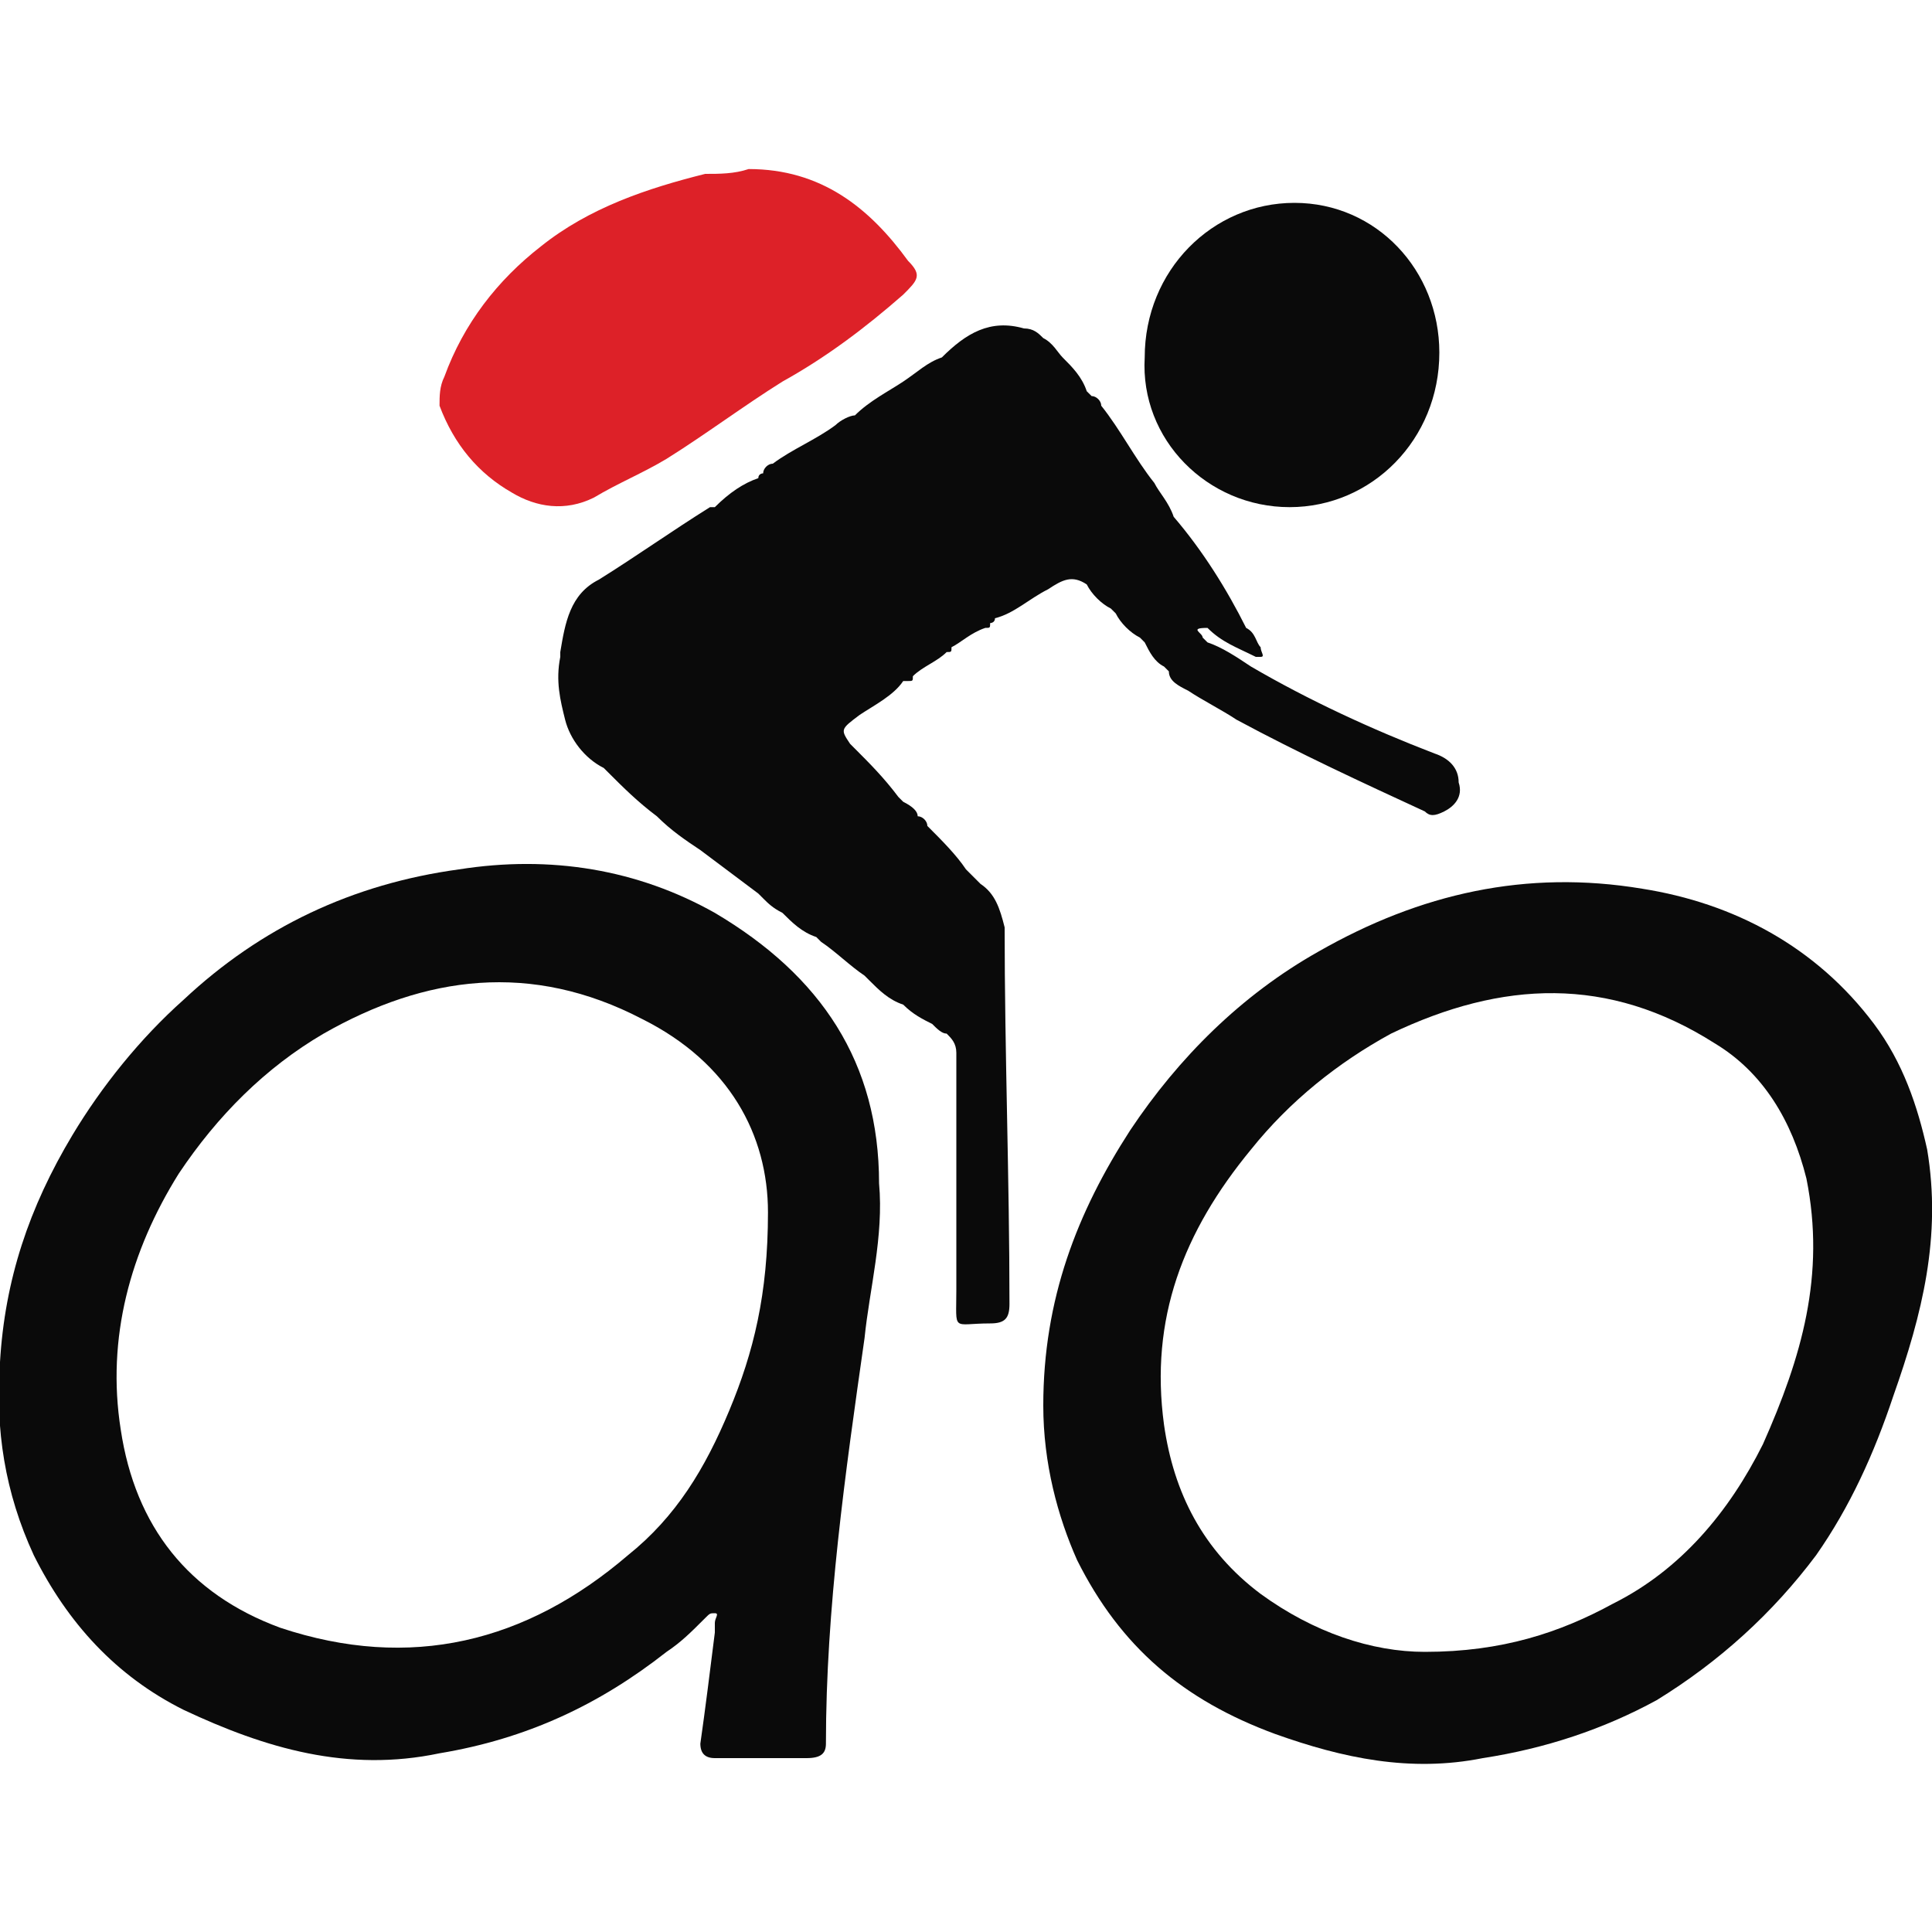
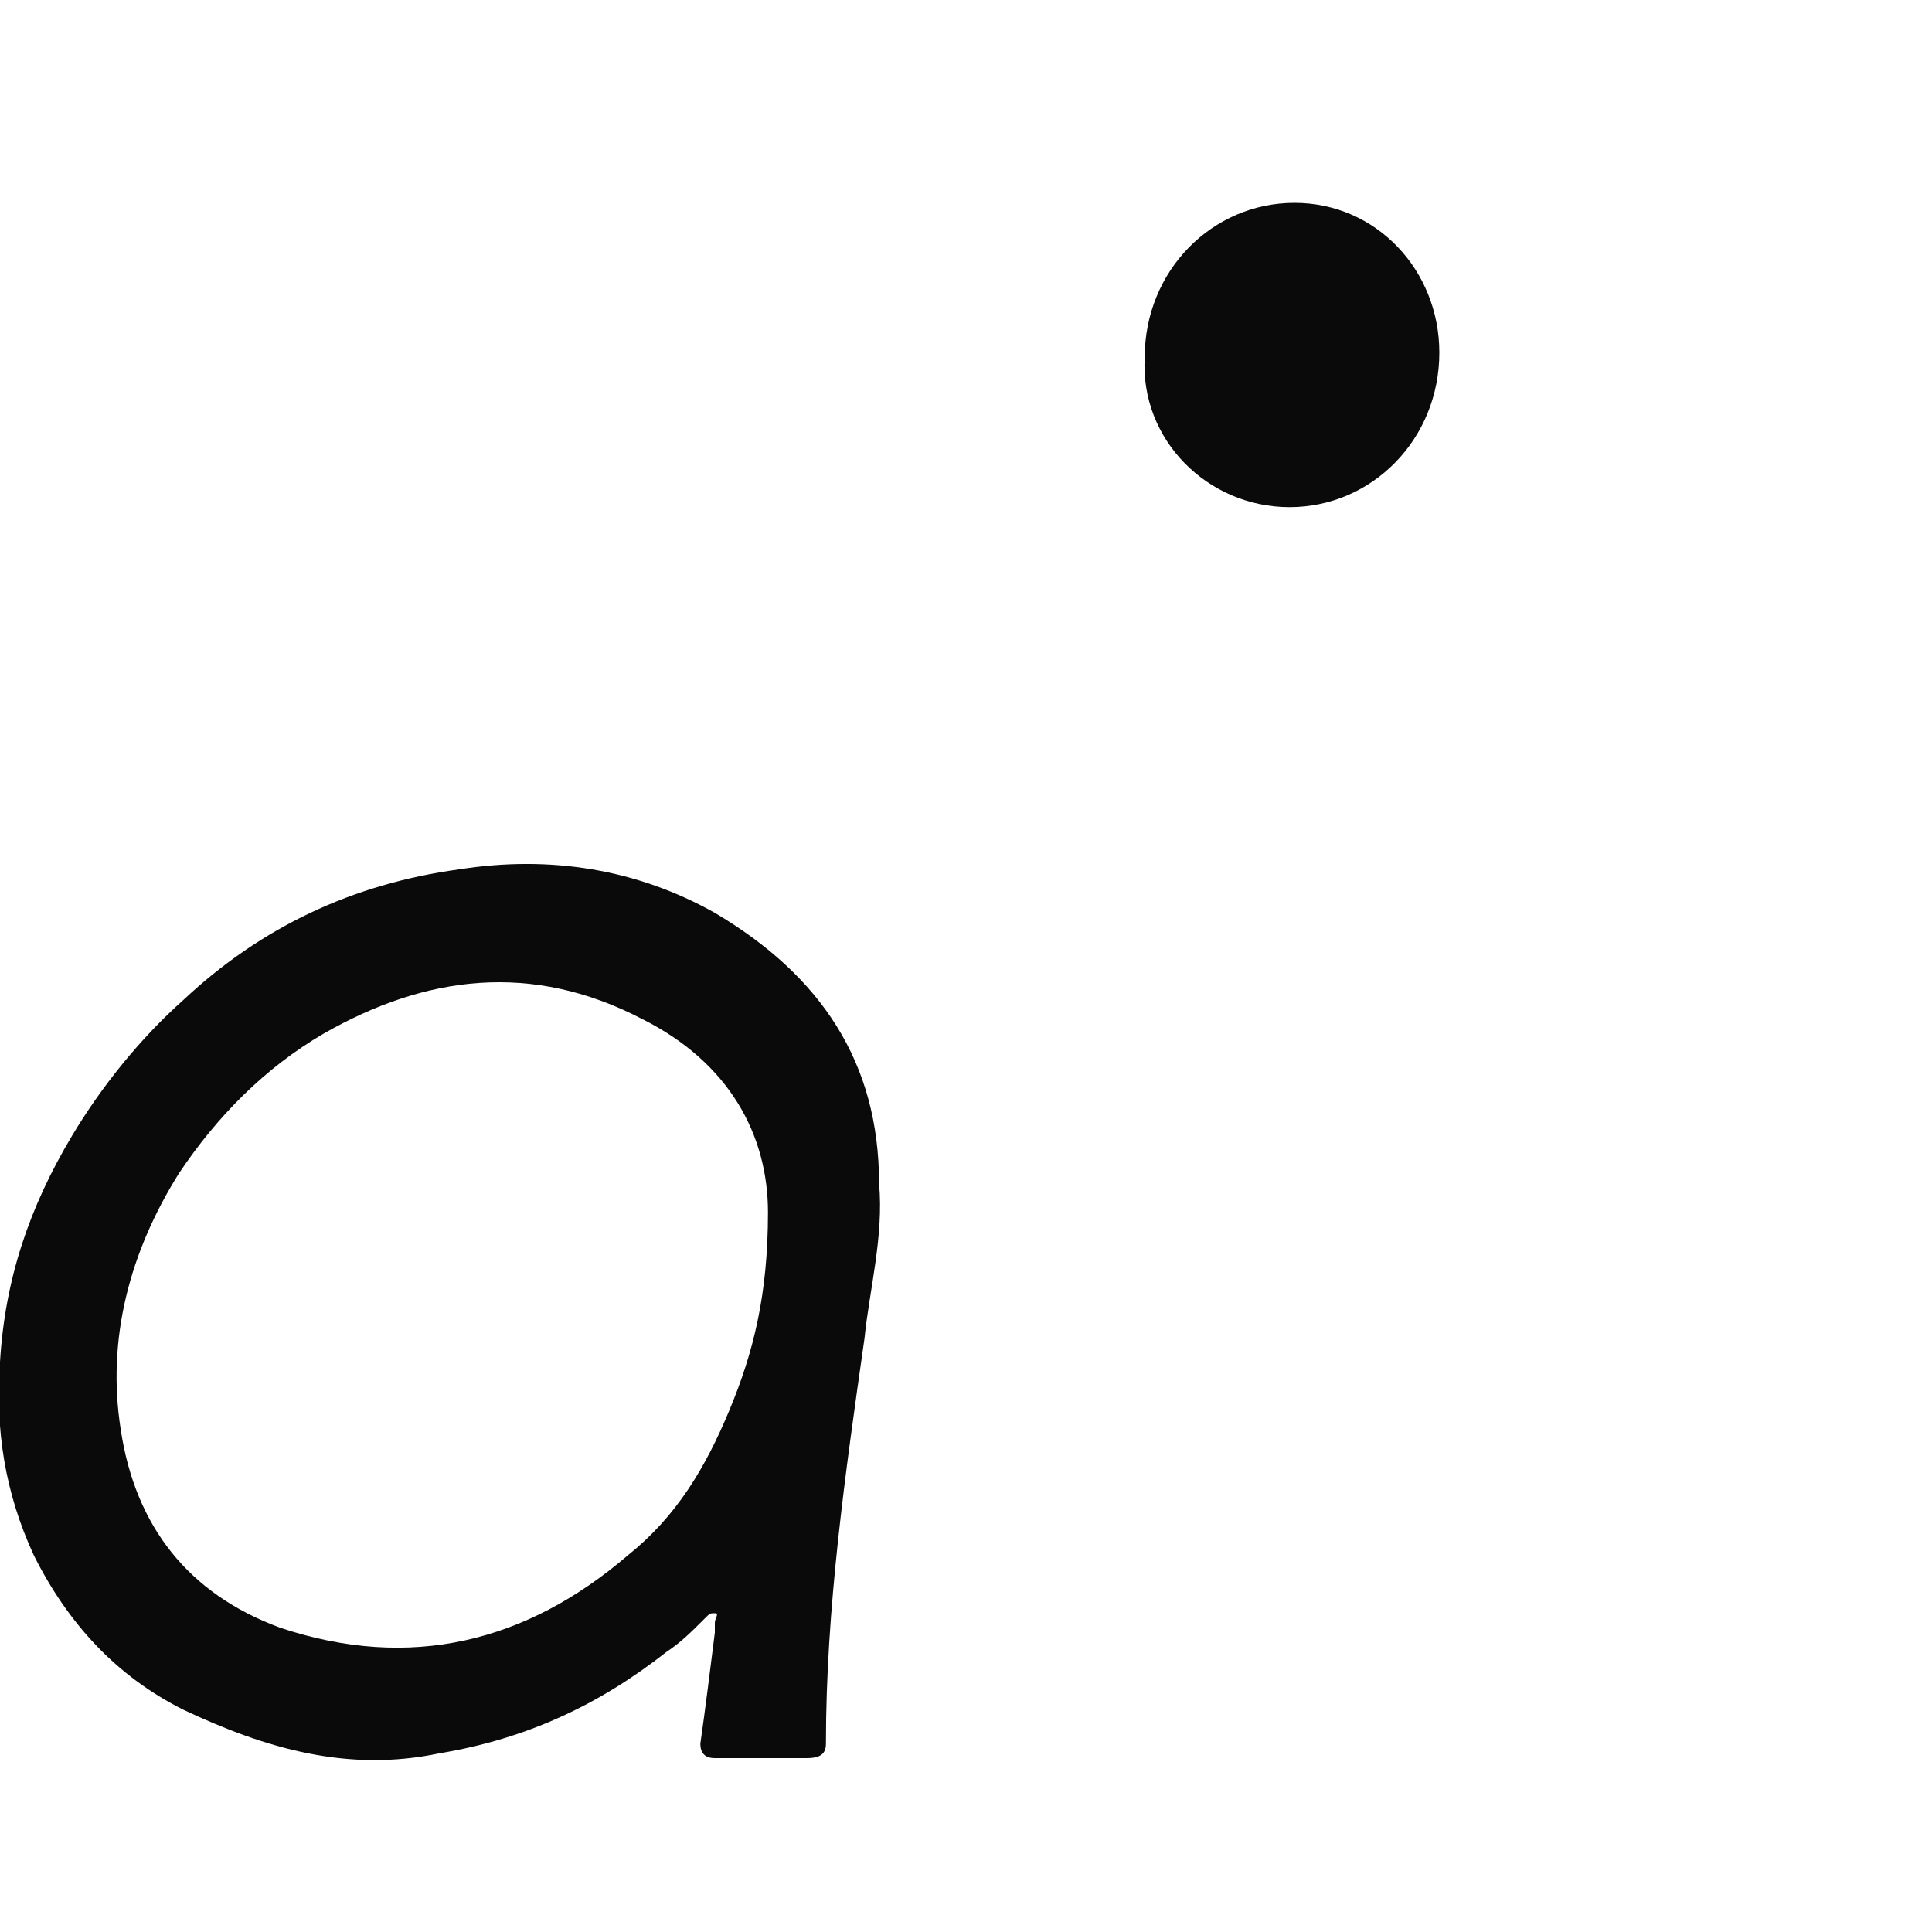
<svg xmlns="http://www.w3.org/2000/svg" version="1.1" id="Layer_1" x="0px" y="0px" viewBox="0 0 40 40" style="enable-background:new 0 0 40 40;" xml:space="preserve">
  <style type="text/css">
	.st0{fill:#0A0A0A;}
	.st1{fill:#DD2128;}
</style>
  <g>
    <g>
      <path class="st0" d="M14.8,18.9c-1.6-0.9-3.4-1.2-5.3-0.9c-2.2,0.3-4.1,1.2-5.7,2.7c-0.9,0.8-1.7,1.8-2.3,2.8    c-0.9,1.5-1.4,3-1.5,4.7c-0.1,1.4,0.1,2.7,0.7,4c0.7,1.4,1.7,2.5,3.1,3.2c1.7,0.8,3.4,1.3,5.3,0.9c1.8-0.3,3.3-1,4.7-2.1    c0.3-0.2,0.5-0.4,0.8-0.7c0.1-0.1,0.1-0.1,0.2-0.1c0.1,0,0,0.1,0,0.2c0,0.1,0,0.1,0,0.2c-0.1,0.8-0.2,1.6-0.3,2.3    c0,0.2,0.1,0.3,0.3,0.3c0.3,0,0.7,0,1,0c0.3,0,0.6,0,0.9,0c0.3,0,0.4-0.1,0.4-0.3c0-2.8,0.4-5.6,0.8-8.4c0.1-1,0.4-2.1,0.3-3.2    C18.2,22,17,20.2,14.8,18.9z M15.1,29.2c-0.5,1.2-1.1,2.2-2.1,3c-2.1,1.8-4.5,2.4-7.2,1.5c-1.9-0.7-3-2.1-3.3-4.1    c-0.3-1.9,0.2-3.7,1.2-5.3c0.8-1.2,1.8-2.2,3-2.9c2.1-1.2,4.3-1.5,6.6-0.3c1.8,0.9,2.6,2.4,2.6,4C15.9,26.8,15.6,28,15.1,29.2z" />
-       <path class="st0" d="M39.9,23.8c-0.2-0.9-0.5-1.8-1.1-2.6c-1.2-1.6-2.9-2.5-4.8-2.8c-2.4-0.4-4.6,0.1-6.7,1.3    c-1.6,0.9-2.9,2.2-3.9,3.7c-1.1,1.7-1.8,3.5-1.8,5.7c0,1.2,0.3,2.3,0.7,3.2c0.9,1.8,2.2,2.9,4.1,3.6c1.4,0.5,2.8,0.8,4.3,0.5    c1.3-0.2,2.5-0.6,3.6-1.2c1.3-0.8,2.4-1.8,3.3-3c0.7-1,1.2-2.1,1.6-3.3C39.8,27.2,40.2,25.6,39.9,23.8z M36.5,29.9    c-0.7,1.4-1.7,2.6-3.1,3.3c-1.1,0.6-2.3,1-3.9,1c-1.1,0-2.3-0.4-3.4-1.2c-1.2-0.9-1.8-2.1-2-3.5c-0.3-2.2,0.4-4,1.8-5.7    c0.8-1,1.8-1.8,2.9-2.4c2.3-1.1,4.5-1.2,6.7,0.2c1,0.6,1.6,1.6,1.9,2.8C37.8,26.4,37.3,28.1,36.5,29.9z" />
      <path class="st0" d="M26.7,10.5c1.7,0,3.1-1.4,3.1-3.2c0-1.7-1.3-3.1-3-3.1c-1.7,0-3.1,1.4-3.1,3.2C23.6,9.1,25,10.5,26.7,10.5z" />
-       <path class="st0" d="M20.3,18.3c-0.1-0.1-0.2-0.2-0.3-0.3c-0.2-0.3-0.5-0.6-0.8-0.9c0-0.1-0.1-0.2-0.2-0.2c0-0.1-0.1-0.2-0.3-0.3    c0,0-0.1-0.1-0.1-0.1c-0.3-0.4-0.6-0.7-0.9-1c0,0-0.1-0.1-0.1-0.1c-0.2-0.3-0.2-0.3,0.2-0.6c0.3-0.2,0.7-0.4,0.9-0.7    c0,0,0.1,0,0.1,0c0.1,0,0.1,0,0.1-0.1c0.2-0.2,0.5-0.3,0.7-0.5c0.1,0,0.1,0,0.1-0.1c0.2-0.1,0.4-0.3,0.7-0.4c0.1,0,0.1,0,0.1-0.1    c0,0,0.1,0,0.1-0.1c0.4-0.1,0.7-0.4,1.1-0.6c0.3-0.2,0.5-0.3,0.8-0.1c0,0,0,0,0,0c0.1,0.2,0.3,0.4,0.5,0.5c0,0,0.1,0.1,0.1,0.1    c0.1,0.2,0.3,0.4,0.5,0.5c0,0,0.1,0.1,0.1,0.1c0.1,0.2,0.2,0.4,0.4,0.5c0,0,0.1,0.1,0.1,0.1c0,0.2,0.2,0.3,0.4,0.4    c0.3,0.2,0.7,0.4,1,0.6c1.3,0.7,2.6,1.3,3.9,1.9c0.1,0.1,0.2,0.1,0.4,0c0.2-0.1,0.4-0.3,0.3-0.6c0-0.3-0.2-0.5-0.5-0.6    c-1.3-0.5-2.6-1.1-3.8-1.8c-0.3-0.2-0.6-0.4-0.9-0.5c0,0-0.1-0.1-0.1-0.1c0-0.1-0.3-0.2,0.1-0.2c0,0,0,0,0,0    c0.3,0.3,0.6,0.4,1,0.6c0,0,0.1,0,0.1,0c0.1,0,0-0.1,0-0.2c-0.1-0.1-0.1-0.3-0.3-0.4l0,0c-0.4-0.8-0.9-1.6-1.5-2.3c0,0,0,0,0,0    c-0.1-0.3-0.3-0.5-0.4-0.7c-0.4-0.5-0.7-1.1-1.1-1.6c0,0,0,0,0,0c0-0.1-0.1-0.2-0.2-0.2c0,0-0.1-0.1-0.1-0.1    c-0.1-0.3-0.3-0.5-0.5-0.7c-0.1-0.1-0.2-0.3-0.4-0.4c-0.1-0.1-0.2-0.2-0.4-0.2c-0.7-0.2-1.2,0.1-1.7,0.6c0,0,0,0,0,0    c-0.3,0.1-0.5,0.3-0.8,0.5c-0.3,0.2-0.7,0.4-1,0.7c0,0,0,0,0,0c-0.1,0-0.3,0.1-0.4,0.2c0,0,0,0,0,0c-0.4,0.3-0.9,0.5-1.3,0.8    c0,0,0,0,0,0c-0.1,0-0.2,0.1-0.2,0.2c0,0-0.1,0-0.1,0.1c-0.3,0.1-0.6,0.3-0.9,0.6c0,0,0,0,0,0c0,0-0.1,0-0.1,0    c-0.8,0.5-1.5,1-2.3,1.5c-0.6,0.3-0.7,0.9-0.8,1.5c0,0,0,0.1,0,0.1c-0.1,0.5,0,0.9,0.1,1.3c0.1,0.4,0.4,0.8,0.8,1    c0,0,0.1,0.1,0.1,0.1c0.3,0.3,0.6,0.6,1,0.9c0,0,0,0,0,0c0.3,0.3,0.6,0.5,0.9,0.7c0.4,0.3,0.8,0.6,1.2,0.9c0,0,0.1,0.1,0.1,0.1    c0.1,0.1,0.2,0.2,0.4,0.3c0,0,0,0,0,0c0.2,0.2,0.4,0.4,0.7,0.5c0,0,0.1,0.1,0.1,0.1c0.3,0.2,0.6,0.5,0.9,0.7c0,0,0,0,0.1,0.1    c0.2,0.2,0.4,0.4,0.7,0.5c0,0,0,0,0,0c0.2,0.2,0.4,0.3,0.6,0.4c0,0,0,0,0,0c0.1,0.1,0.2,0.2,0.3,0.2c0.1,0.1,0.2,0.2,0.2,0.4    c0,1.6,0,3.3,0,4.9c0,0.9-0.1,0.7,0.7,0.7c0.3,0,0.4-0.1,0.4-0.4c0-2.6-0.1-5.2-0.1-7.8C20.7,18.8,20.6,18.5,20.3,18.3z     M24.6,13.1C24.6,13.1,24.6,13.1,24.6,13.1C24.6,13.1,24.6,13.1,24.6,13.1C24.6,13.1,24.6,13.1,24.6,13.1    C24.6,13.1,24.6,13.1,24.6,13.1z" />
    </g>
-     <path class="st1" d="M15.5,3.5C17,3.5,18,4.3,18.8,5.4c0.3,0.3,0.2,0.4-0.1,0.7c-0.8,0.7-1.6,1.3-2.5,1.8c-0.8,0.5-1.6,1.1-2.4,1.6   c-0.5,0.3-1,0.5-1.5,0.8c-0.6,0.3-1.2,0.2-1.7-0.1c-0.7-0.4-1.2-1-1.5-1.8C9.1,8.2,9.1,8,9.2,7.8c0.4-1.1,1.1-2,2-2.7   c1-0.8,2.2-1.2,3.4-1.5C14.9,3.6,15.2,3.6,15.5,3.5z" />
  </g>
</svg>